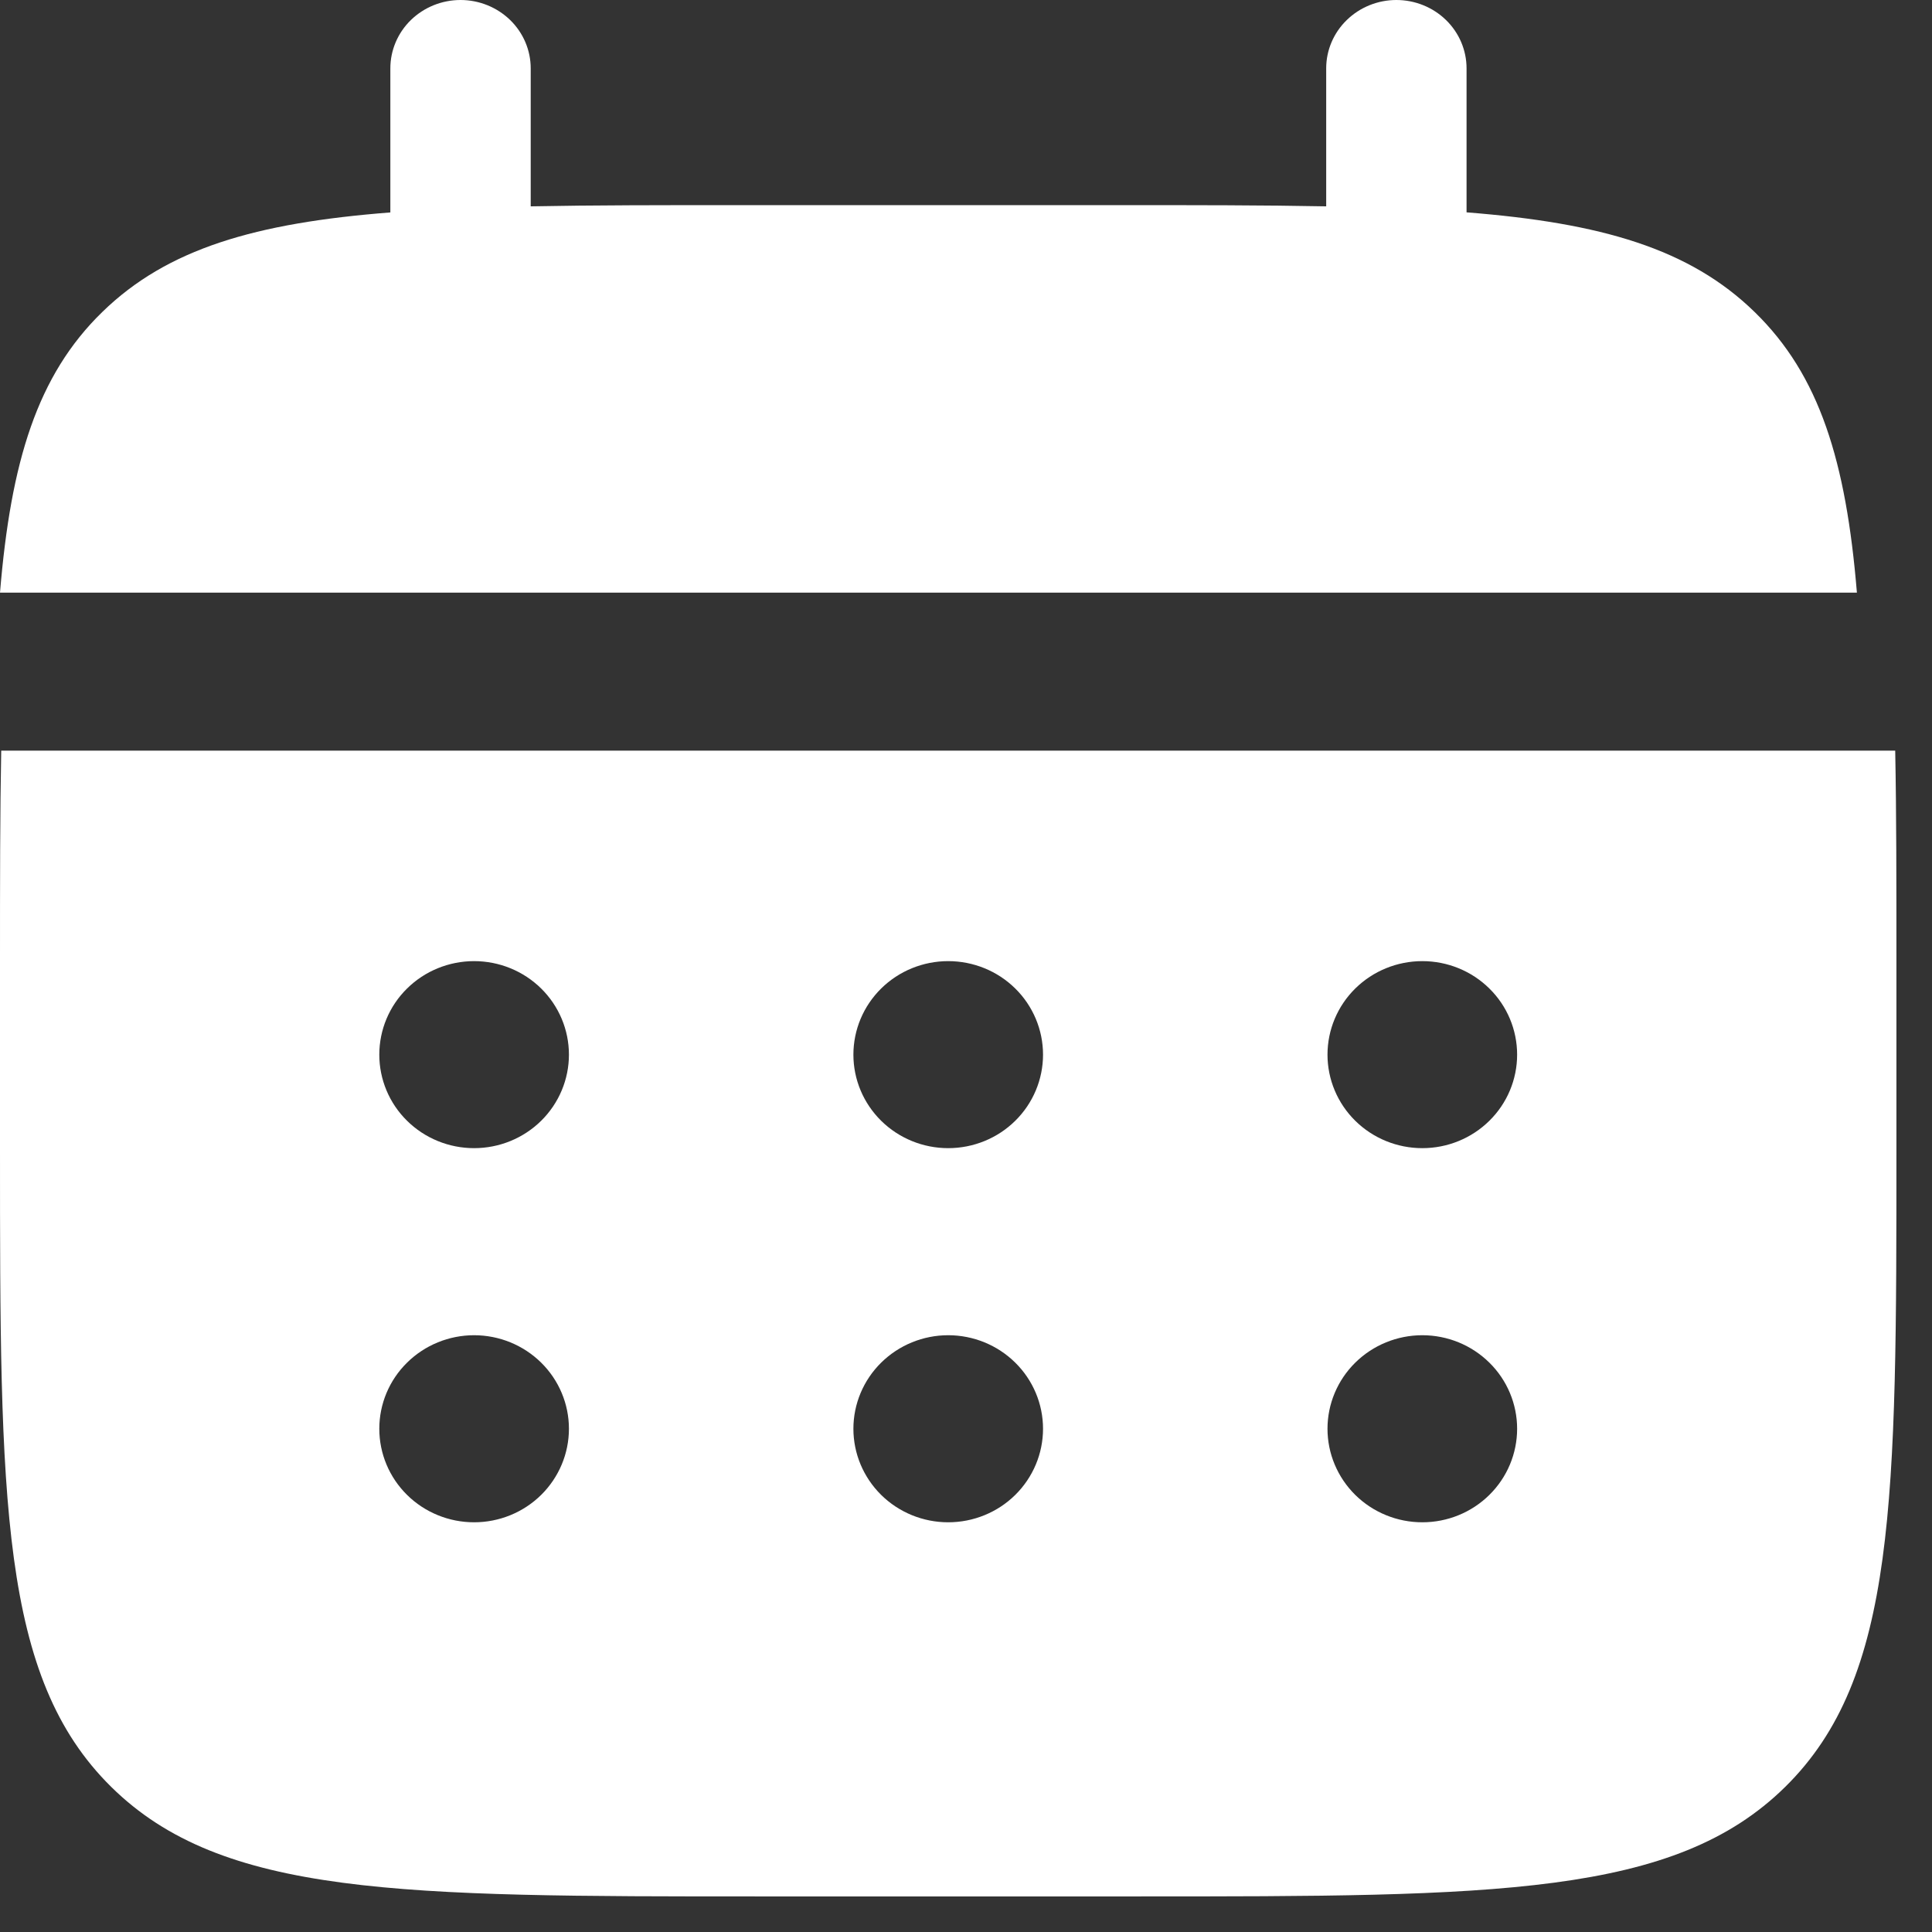
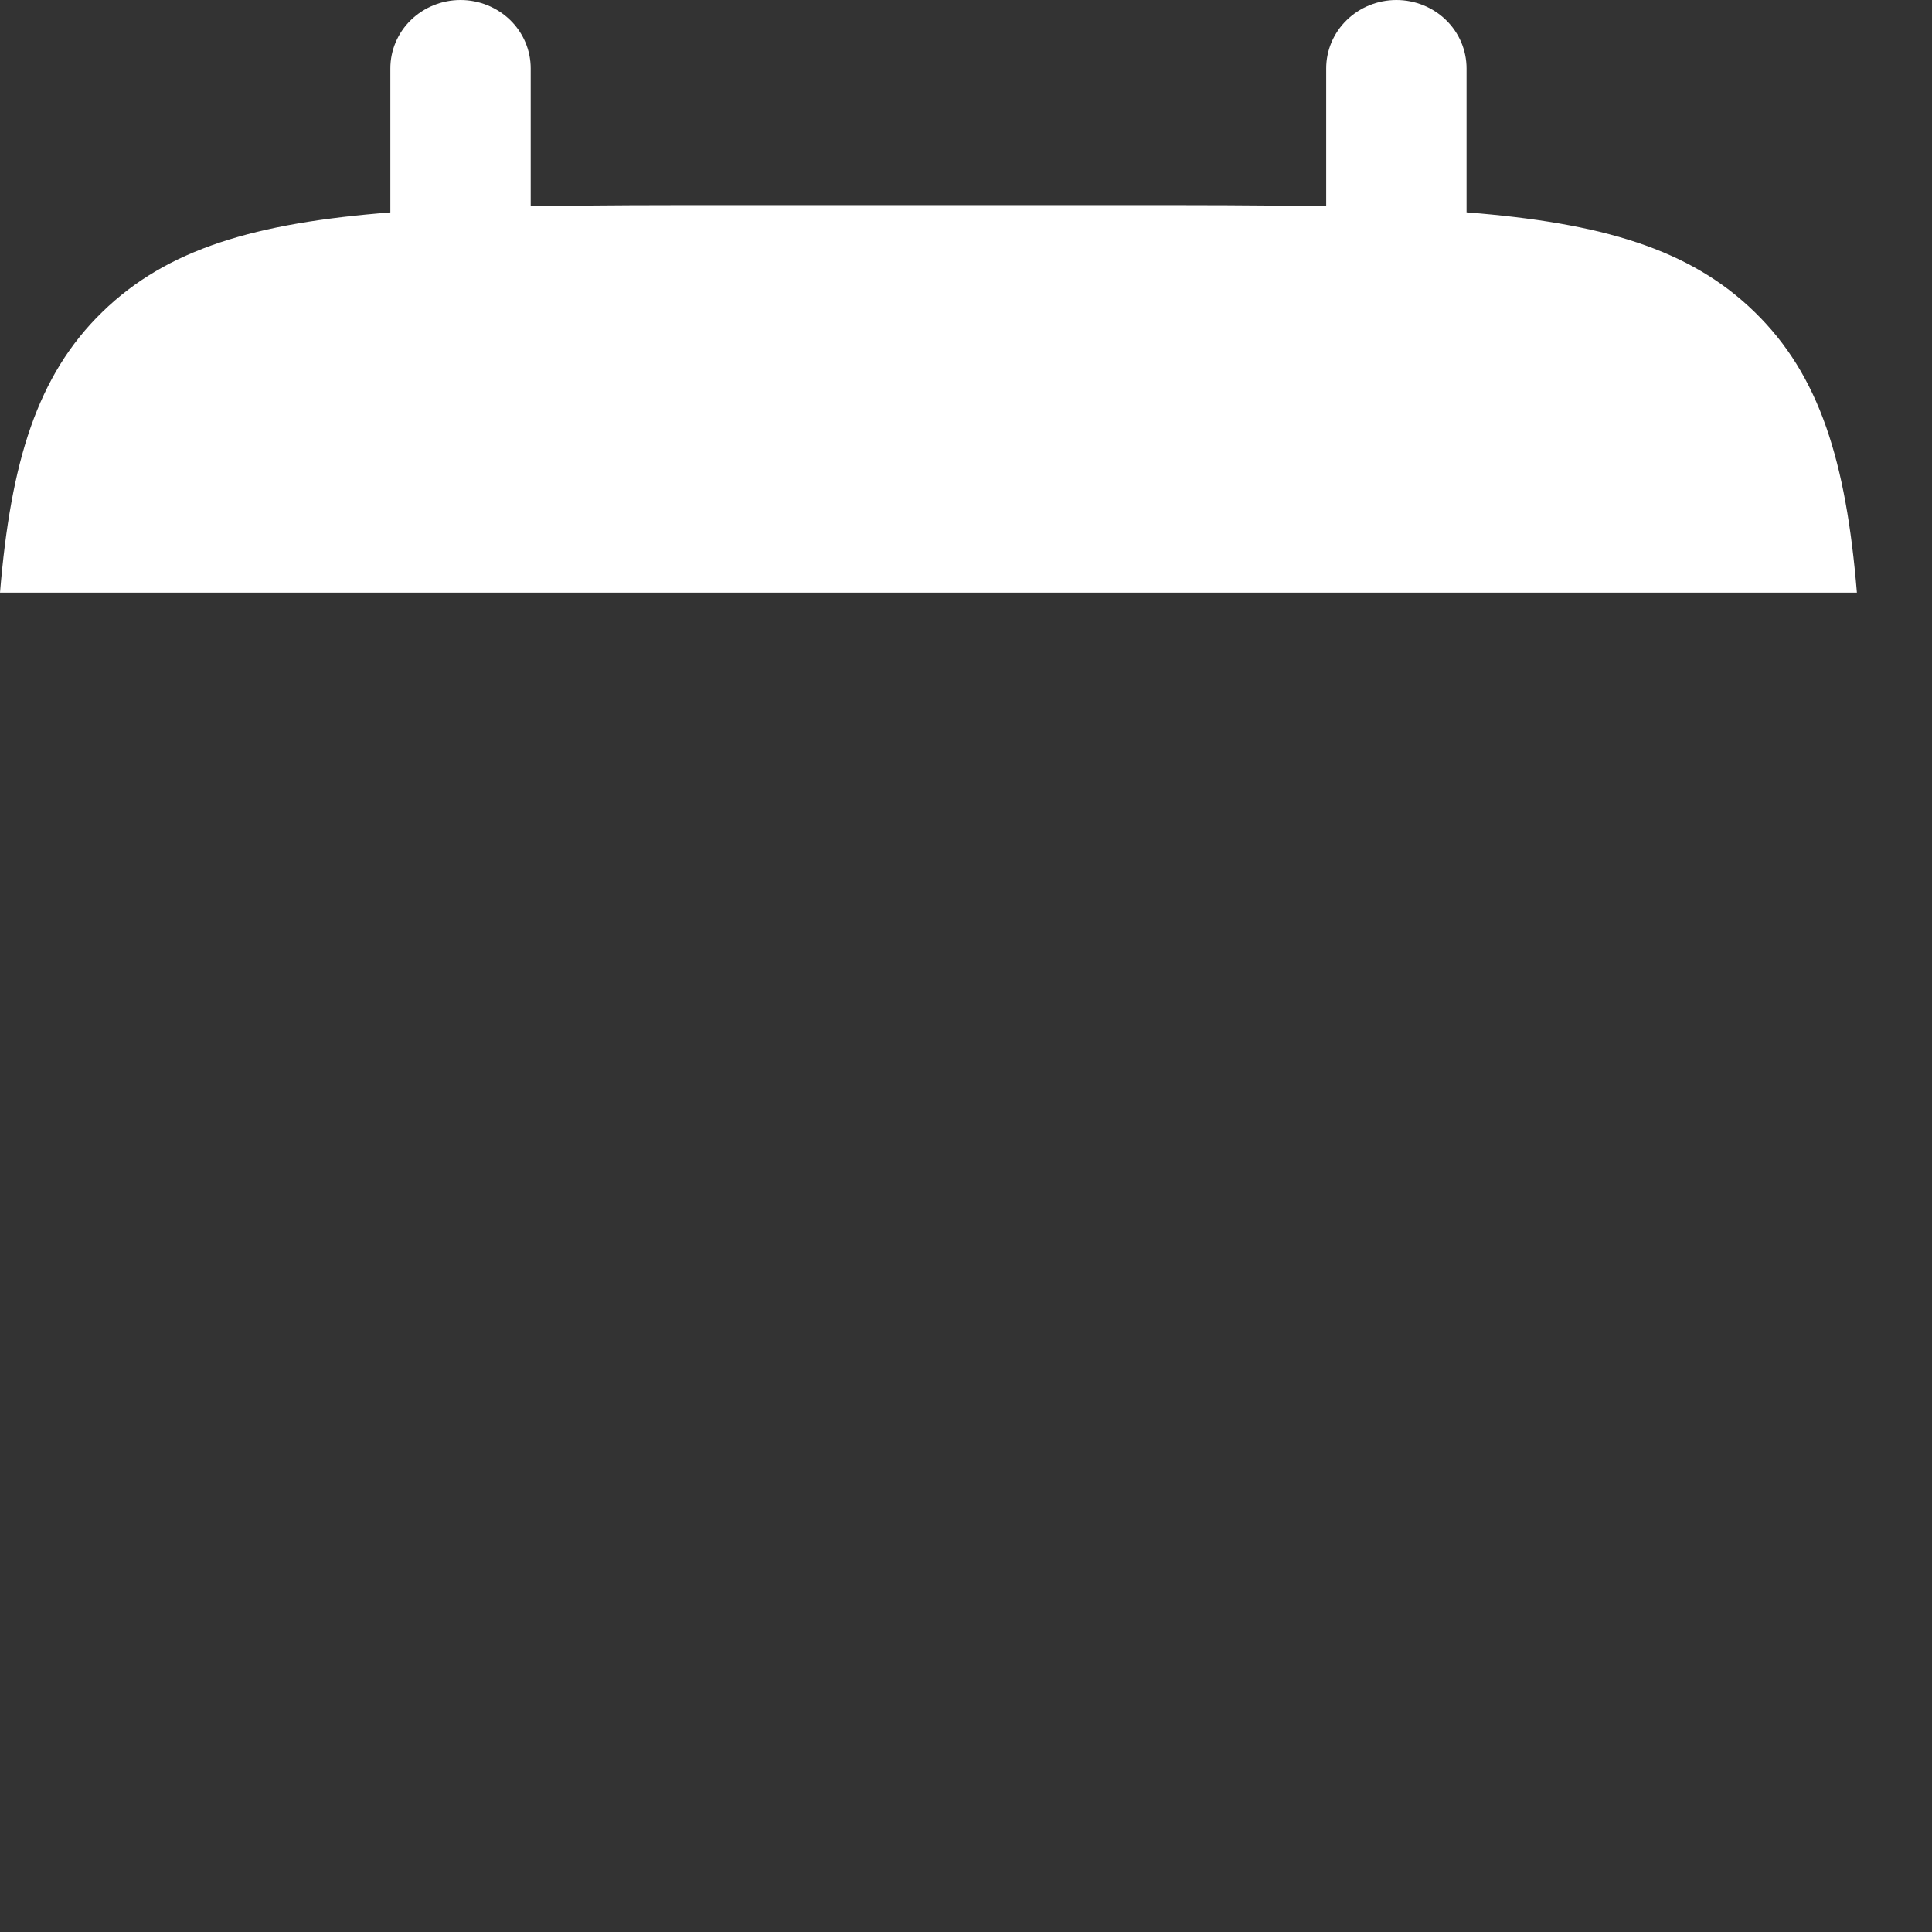
<svg xmlns="http://www.w3.org/2000/svg" width="46" height="46" viewBox="0 0 46 46" fill="none">
  <rect x="0" y="0" width="46" height="46" fill="#333333" stroke="none" />
  <path d="M12.636 1.628C12.636 1.196 12.46 0.782 12.147 0.477C11.833 0.172 11.408 0 10.965 0C10.522 0 10.097 0.172 9.783 0.477C9.47 0.782 9.294 1.196 9.294 1.628V5.058C6.085 5.308 3.982 5.92 2.435 7.429C0.887 8.935 0.258 10.986 0 14.11H44.212C43.954 10.984 43.325 8.935 41.777 7.429C40.23 5.92 38.125 5.308 34.918 5.056V1.628C34.918 1.196 34.742 0.782 34.429 0.477C34.116 0.172 33.691 0 33.247 0C32.804 0 32.379 0.172 32.066 0.477C31.752 0.782 31.576 1.196 31.576 1.628V4.913C30.094 4.884 28.432 4.884 26.563 4.884H17.65C15.78 4.884 14.118 4.884 12.636 4.913V1.628Z" fill="white" />
-   <path fill-rule="evenodd" clip-rule="evenodd" d="M0 22.884C0 21.015 2.52312e-08 19.354 0.029 17.873H45.124C45.153 19.354 45.153 21.015 45.153 22.884V27.337C45.153 35.735 45.153 39.935 42.507 42.543C39.861 45.151 35.605 45.153 27.092 45.153H18.061C9.548 45.153 5.29 45.153 2.646 42.543C0.002 39.933 0 35.735 0 27.337V22.884ZM33.865 27.337C34.464 27.337 35.038 27.103 35.461 26.685C35.885 26.268 36.122 25.701 36.122 25.111C36.122 24.52 35.885 23.953 35.461 23.536C35.038 23.118 34.464 22.884 33.865 22.884C33.266 22.884 32.692 23.118 32.268 23.536C31.845 23.953 31.607 24.52 31.607 25.111C31.607 25.701 31.845 26.268 32.268 26.685C32.692 27.103 33.266 27.337 33.865 27.337ZM33.865 36.245C34.464 36.245 35.038 36.011 35.461 35.593C35.885 35.175 36.122 34.609 36.122 34.018C36.122 33.428 35.885 32.861 35.461 32.444C35.038 32.026 34.464 31.791 33.865 31.791C33.266 31.791 32.692 32.026 32.268 32.444C31.845 32.861 31.607 33.428 31.607 34.018C31.607 34.609 31.845 35.175 32.268 35.593C32.692 36.011 33.266 36.245 33.865 36.245ZM24.834 25.111C24.834 25.701 24.596 26.268 24.173 26.685C23.75 27.103 23.175 27.337 22.576 27.337C21.978 27.337 21.404 27.103 20.98 26.685C20.557 26.268 20.319 25.701 20.319 25.111C20.319 24.52 20.557 23.953 20.98 23.536C21.404 23.118 21.978 22.884 22.576 22.884C23.175 22.884 23.75 23.118 24.173 23.536C24.596 23.953 24.834 24.52 24.834 25.111ZM24.834 34.018C24.834 34.609 24.596 35.175 24.173 35.593C23.75 36.011 23.175 36.245 22.576 36.245C21.978 36.245 21.404 36.011 20.98 35.593C20.557 35.175 20.319 34.609 20.319 34.018C20.319 33.428 20.557 32.861 20.98 32.444C21.404 32.026 21.978 31.791 22.576 31.791C23.175 31.791 23.75 32.026 24.173 32.444C24.596 32.861 24.834 33.428 24.834 34.018ZM11.288 27.337C11.887 27.337 12.461 27.103 12.885 26.685C13.308 26.268 13.546 25.701 13.546 25.111C13.546 24.52 13.308 23.953 12.885 23.536C12.461 23.118 11.887 22.884 11.288 22.884C10.69 22.884 10.115 23.118 9.692 23.536C9.268 23.953 9.031 24.52 9.031 25.111C9.031 25.701 9.268 26.268 9.692 26.685C10.115 27.103 10.69 27.337 11.288 27.337ZM11.288 36.245C11.887 36.245 12.461 36.011 12.885 35.593C13.308 35.175 13.546 34.609 13.546 34.018C13.546 33.428 13.308 32.861 12.885 32.444C12.461 32.026 11.887 31.791 11.288 31.791C10.69 31.791 10.115 32.026 9.692 32.444C9.268 32.861 9.031 33.428 9.031 34.018C9.031 34.609 9.268 35.175 9.692 35.593C10.115 36.011 10.69 36.245 11.288 36.245Z" fill="white" />
</svg>